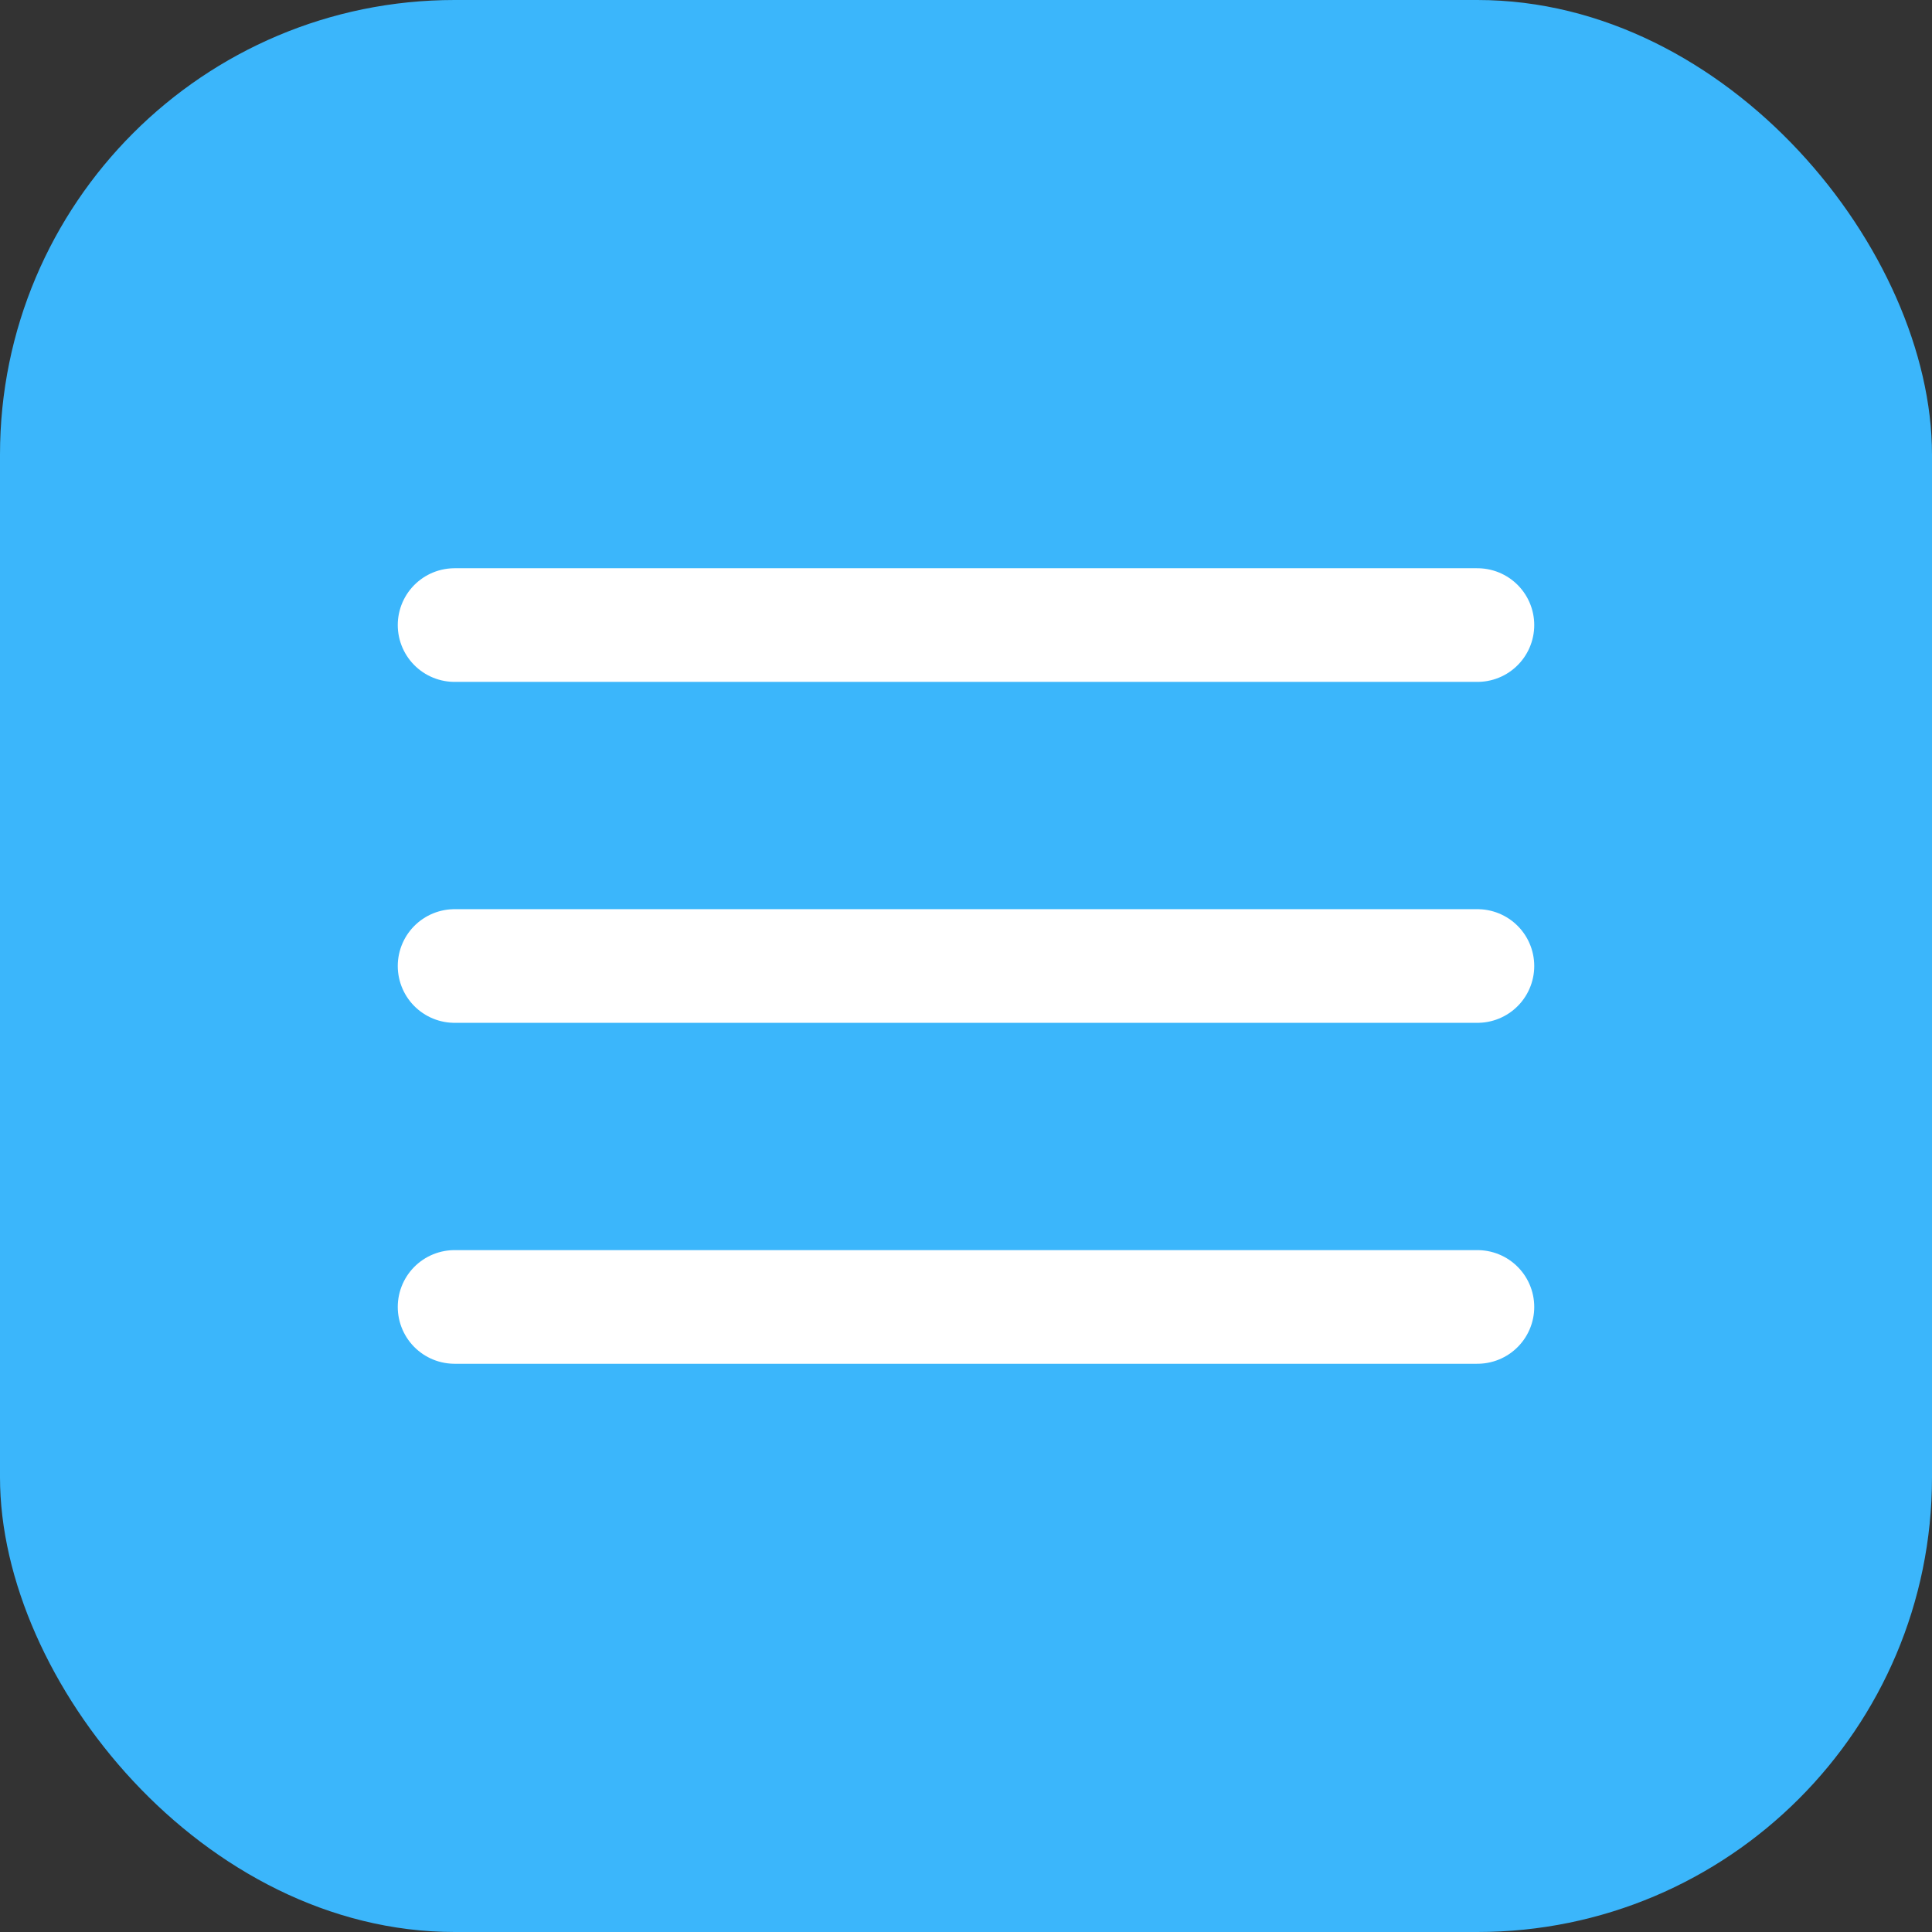
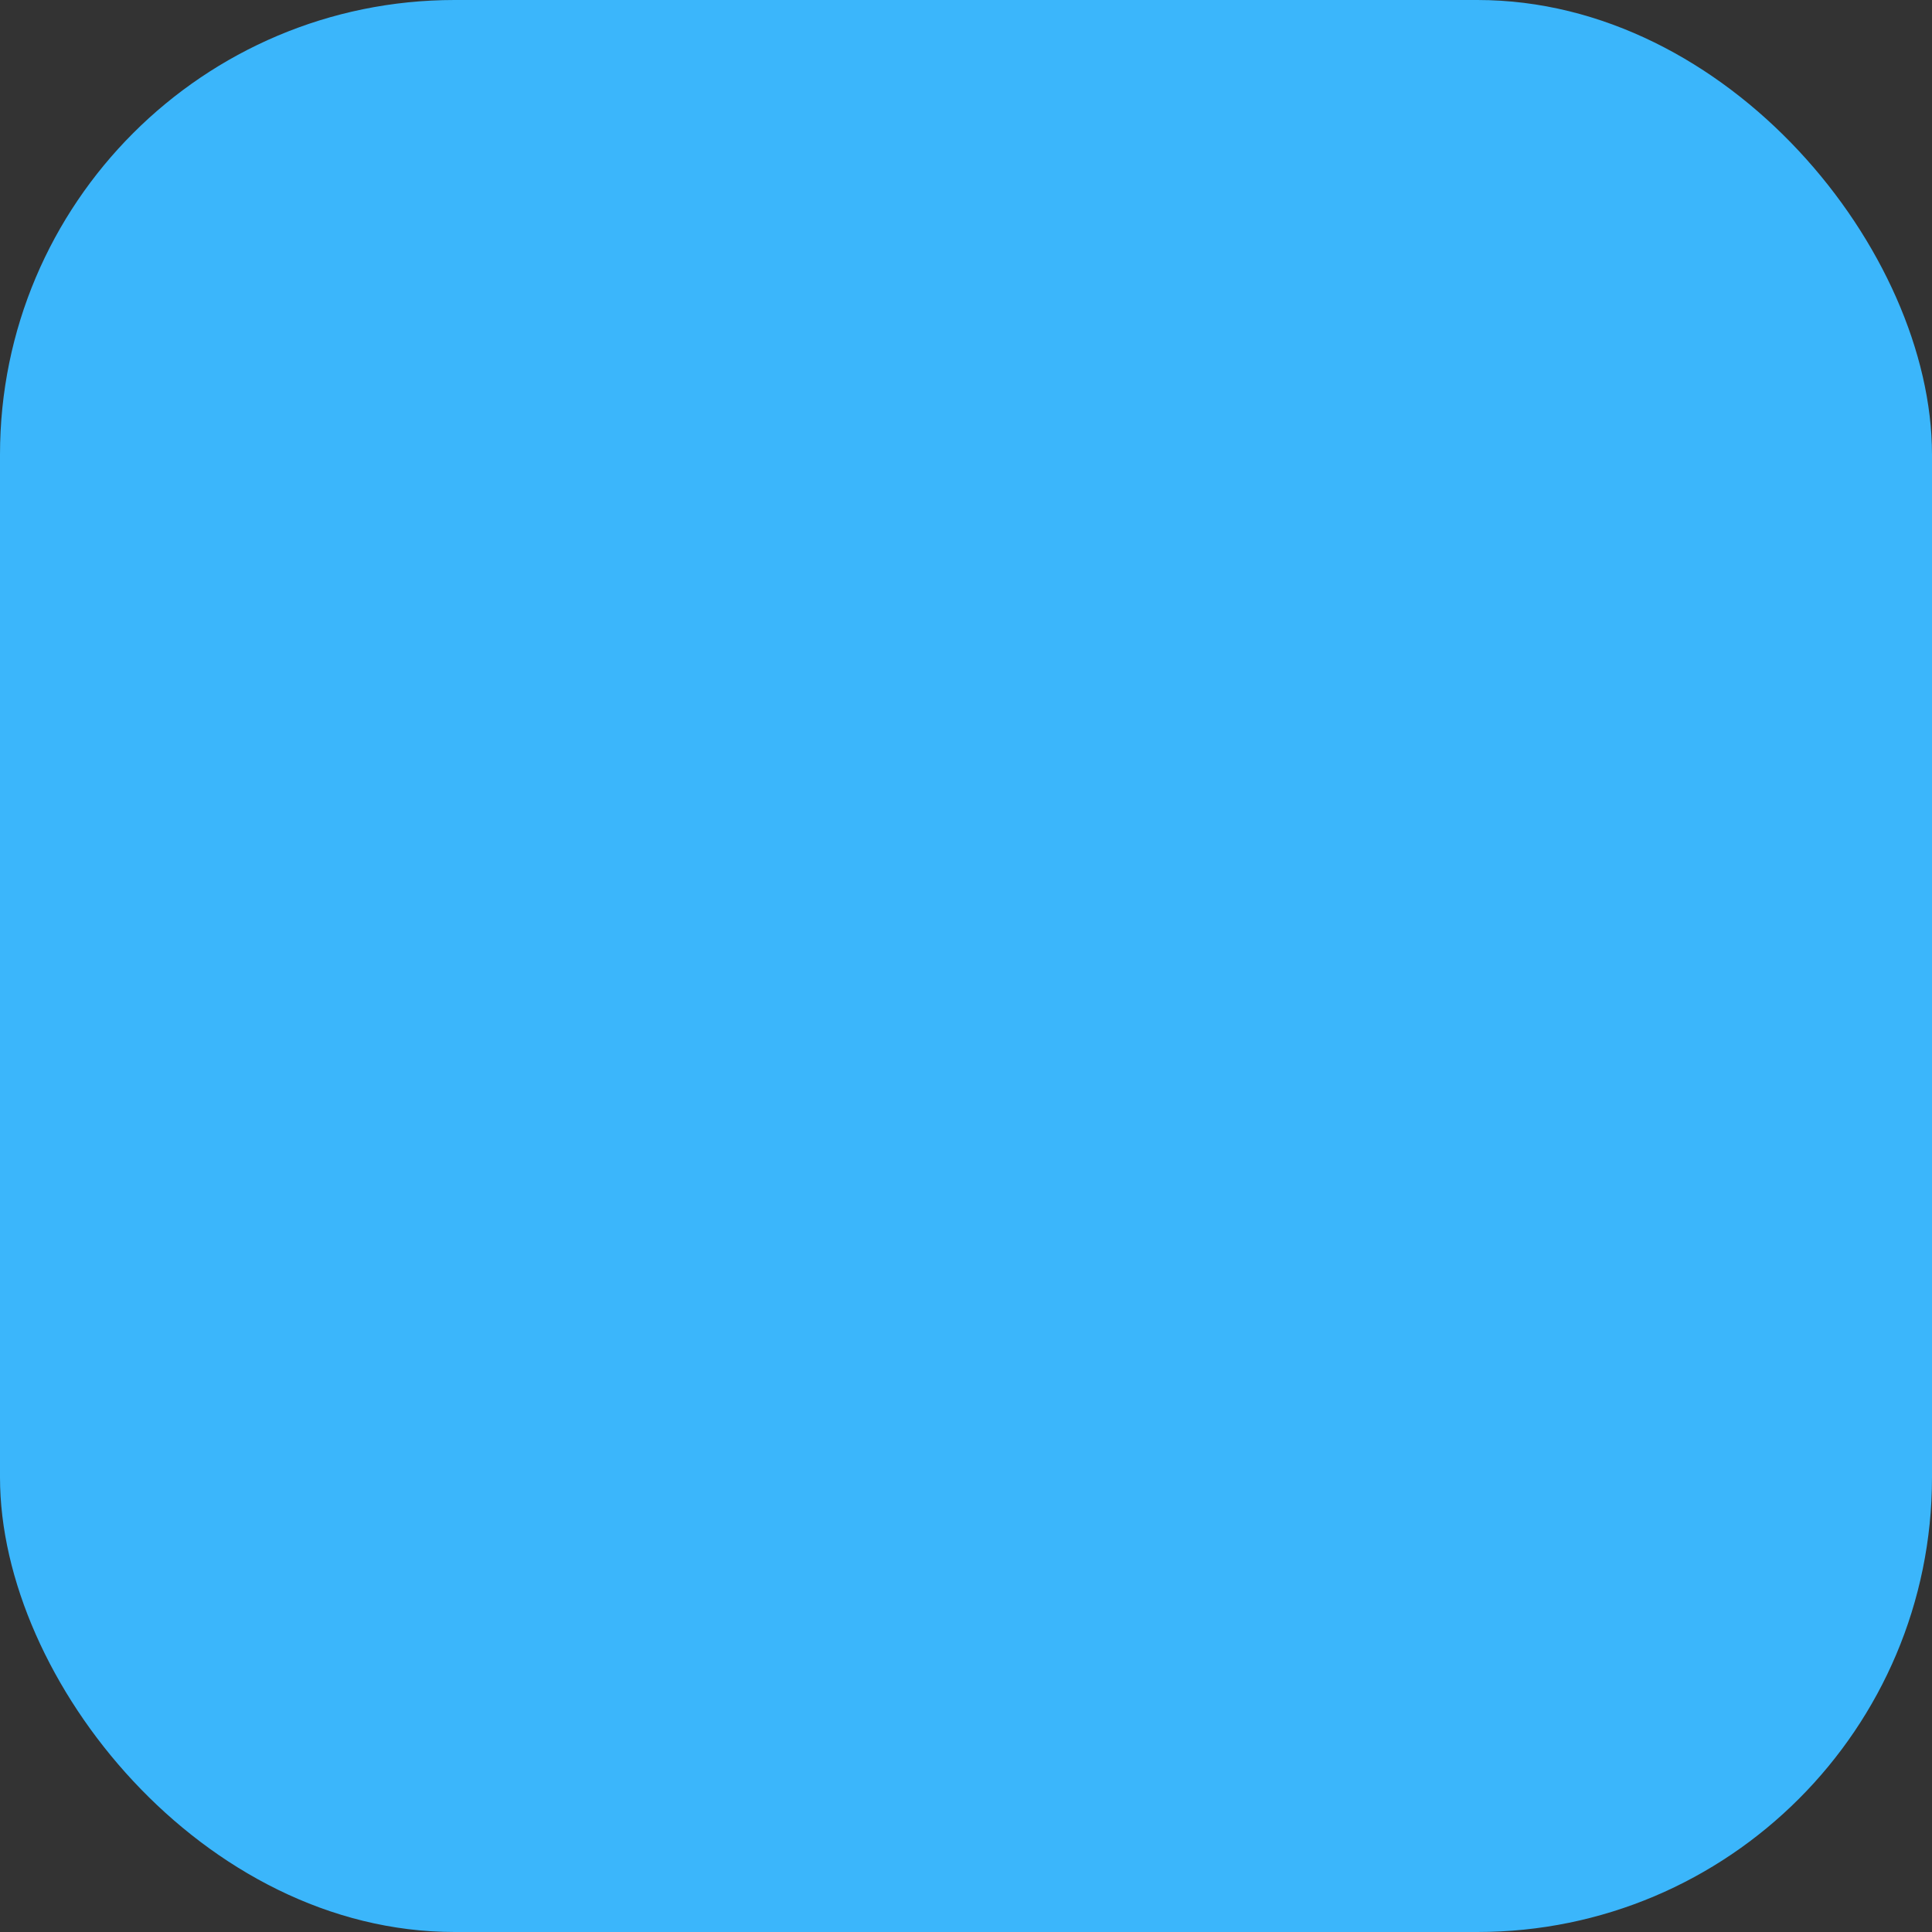
<svg xmlns="http://www.w3.org/2000/svg" width="34" height="34" viewBox="0 0 34 34" fill="none">
  <rect x="0" y="0" width="34" height="34" fill="#333333" stroke="none" />
  <rect width="34" height="34" rx="8" fill="#3BB6FB" />
-   <path d="M8 11H26M8 17H26M8 23H26" stroke="white" stroke-width="2" stroke-linecap="round" stroke-linejoin="round" />
</svg>